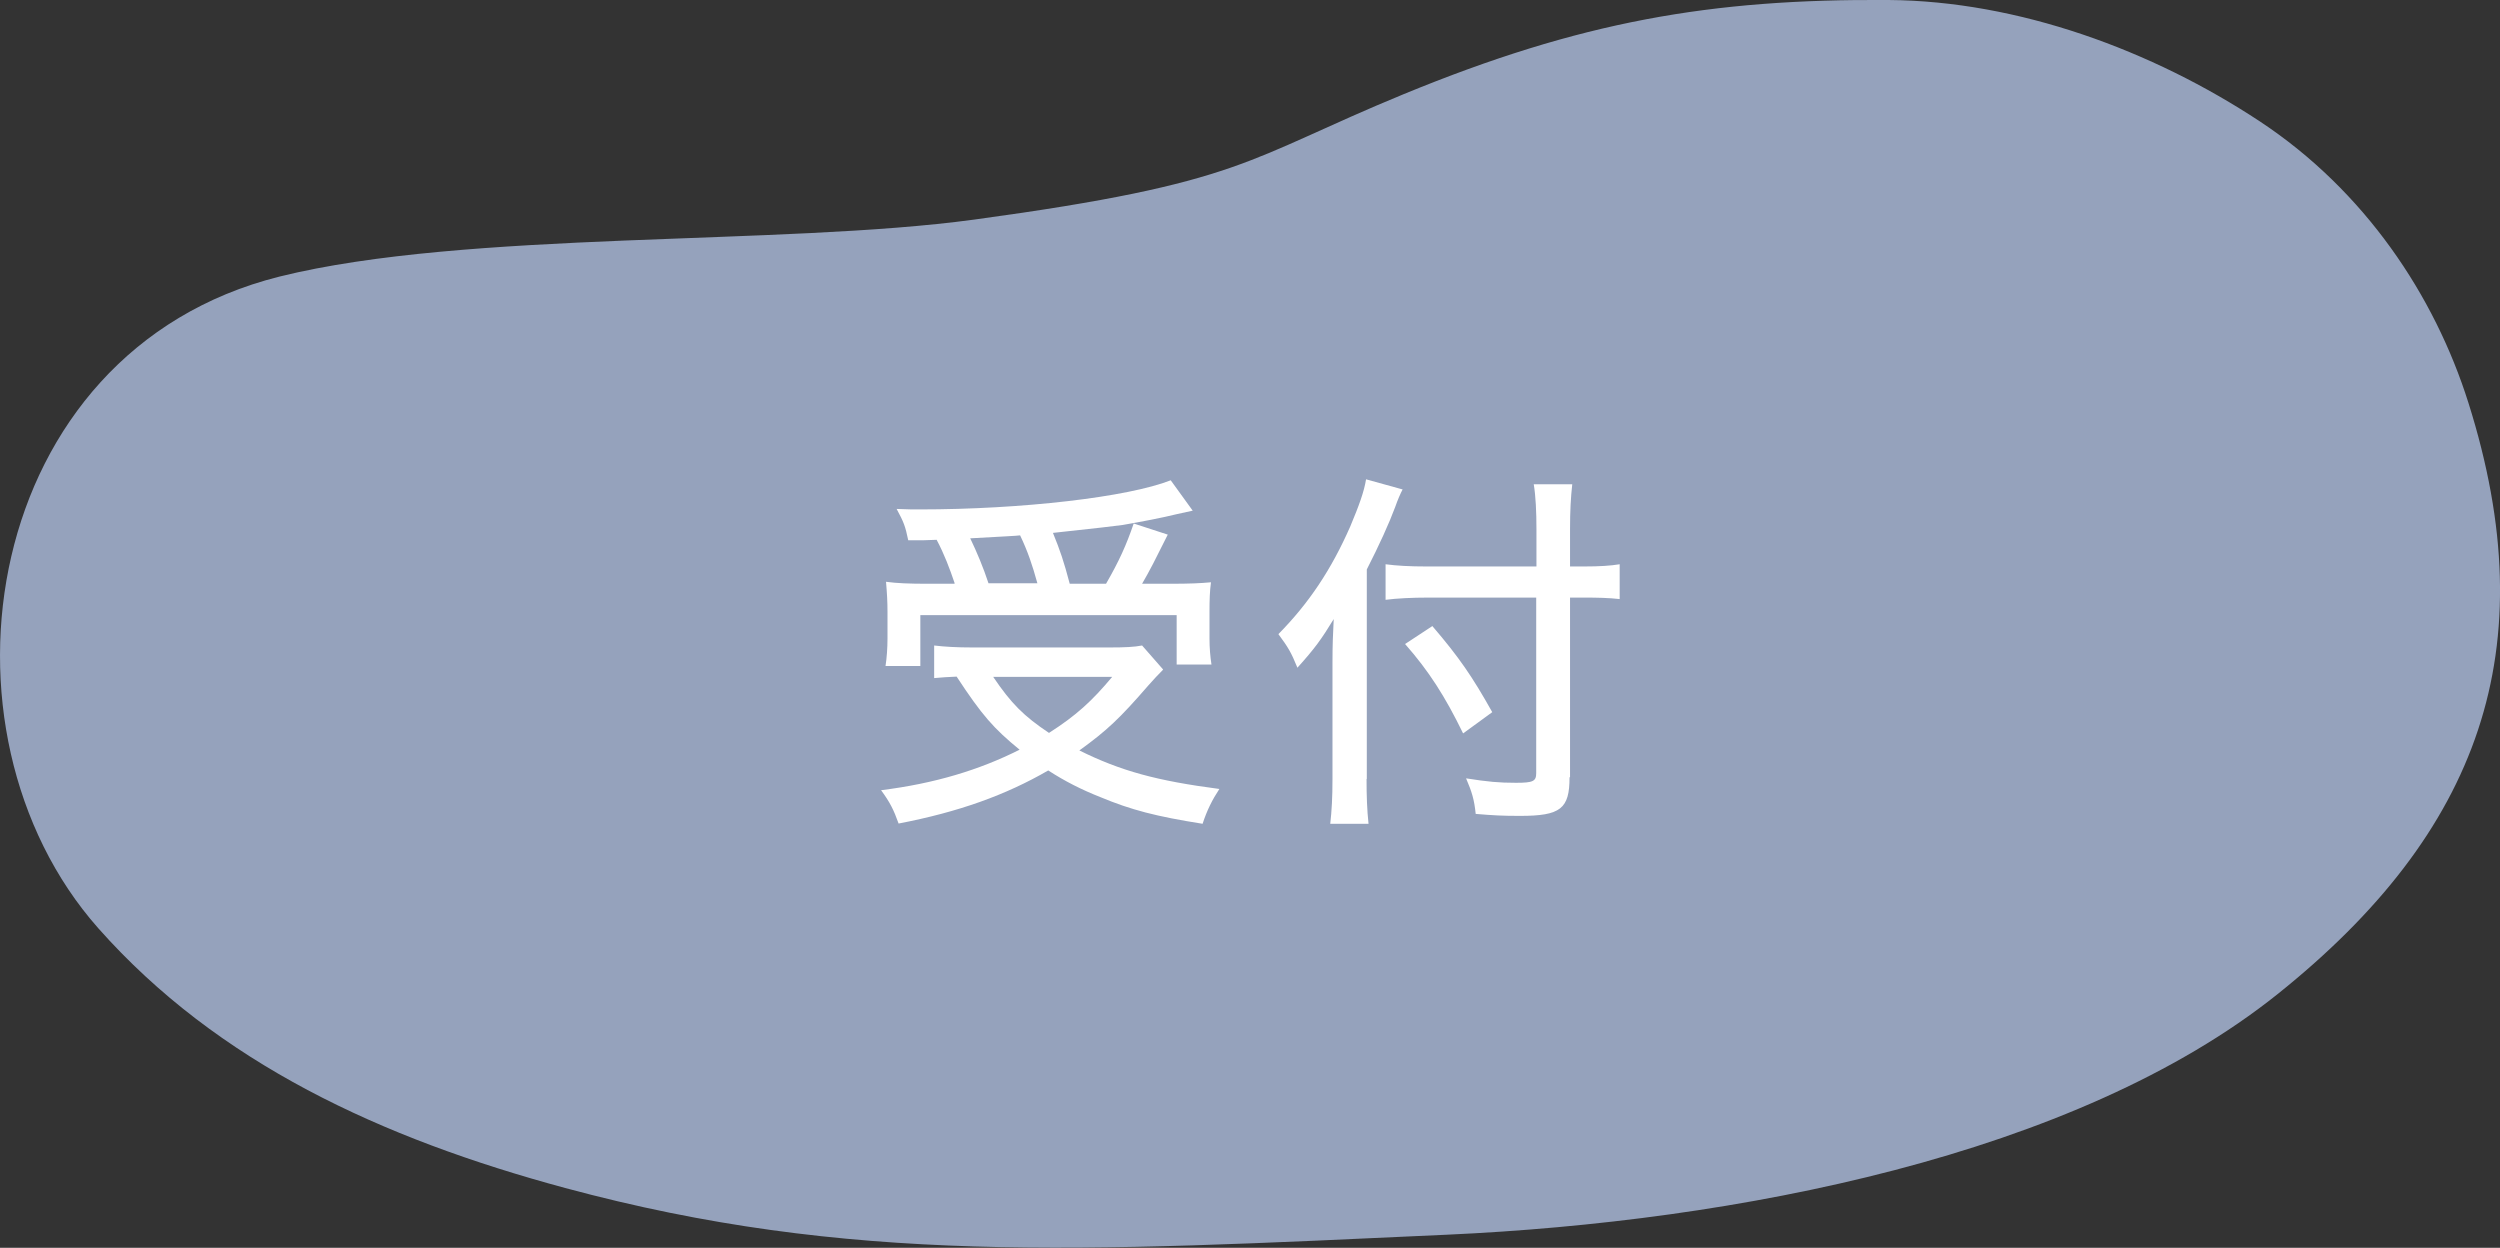
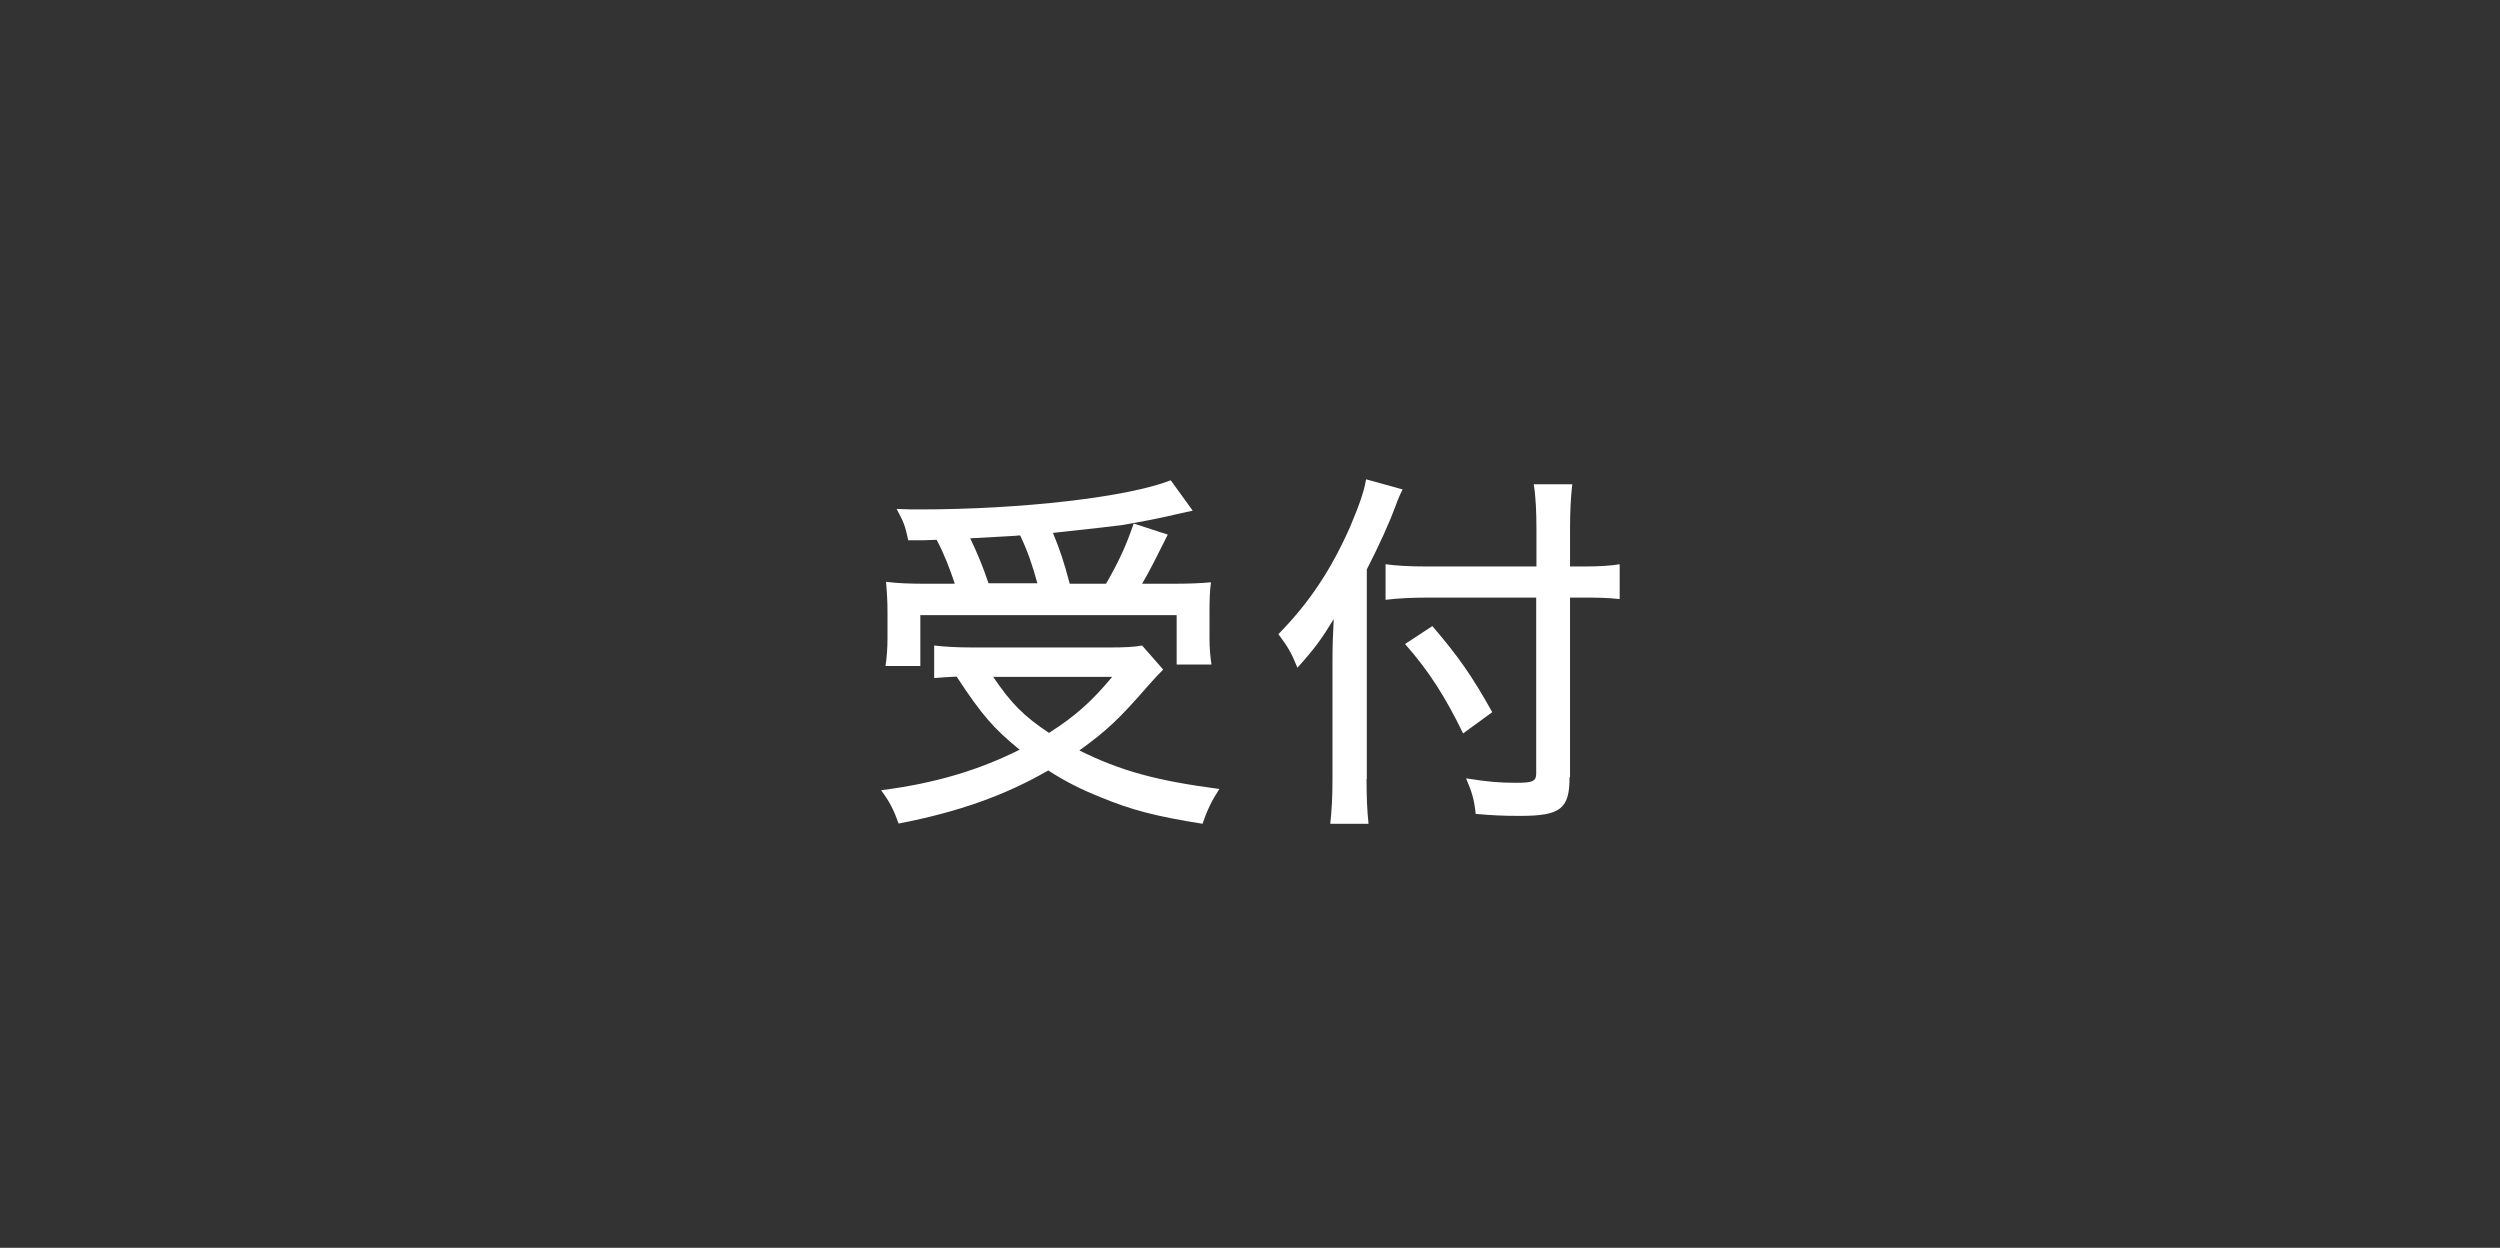
<svg xmlns="http://www.w3.org/2000/svg" id="_レイヤー_2" viewBox="0 0 101.24 50.53">
  <rect x="0" y="0" width="101.24" height="50.53" fill="#333333" stroke="none" />
  <defs>
    <style>.cls-1{fill:#95a2bc;}.cls-1,.cls-2{stroke-width:0px;}.cls-2{fill:#fff;}</style>
  </defs>
-   <path class="cls-1" d="M39.47,8.89c-7.84,1.07-20.58.43-28.15,2.31C-.78,14.23-3.1,29.59,3.98,37.59c4.83,5.45,11.46,8.51,18.91,10.52,11.5,3.1,20.74,2.58,35.72,1.89,11.65-.53,25.43-3.19,33.62-9.74,8.19-6.55,10.88-13.98,7.73-23.95-1.37-4.34-4.19-8.58-8.44-11.39C87.16,2.04,81.74.04,76.48,0c-7.2-.05-12.48.87-19.63,3.81-6.46,2.66-6.44,3.59-17.38,5.08Z" />
  <path class="cls-2" d="M47.09,27.13c-.21.21-.32.33-.58.62-1.17,1.35-1.68,1.83-2.8,2.64,1.67.83,3.14,1.23,5.67,1.56-.29.44-.5.86-.68,1.41-1.89-.3-2.89-.56-4.14-1.08-.76-.3-1.45-.65-2.11-1.08-1.73,1-3.62,1.68-6.06,2.15-.2-.56-.35-.86-.71-1.35,2.17-.27,3.98-.82,5.61-1.64-1.05-.86-1.52-1.39-2.55-2.96-.38.02-.62.03-.91.06v-1.32c.41.05.91.08,1.55.08h5.55c.62,0,1.02-.02,1.32-.08l.85.97ZM38.66,23.62c-.2-.59-.42-1.18-.73-1.76-.36.02-.59.02-1.15.02-.12-.58-.18-.73-.47-1.27.41.02.73.02.92.02,4.17,0,8.45-.5,10.18-1.18l.89,1.23c-.24.05-.29.06-.64.14-.61.15-1.39.3-2.2.44-.2.03-1.14.14-2.82.32.29.71.44,1.15.68,2.06h1.47c.53-.92.82-1.56,1.12-2.44l1.38.45q-.15.29-.59,1.17c-.17.32-.29.55-.45.82h1.12c.82,0,1.24-.02,1.67-.06-.05.36-.06.73-.06,1.21v1.06c0,.39.03.74.08,1.06h-1.41v-2h-10.38v2.06h-1.41c.05-.32.08-.73.08-1.12v-1.06c0-.42-.02-.77-.06-1.23.45.06.91.08,1.74.08h1.03ZM42.01,23.62c-.21-.76-.39-1.29-.7-1.94-.11.02-.79.05-2.02.12.27.56.53,1.18.74,1.82h1.97ZM40.22,27.41c.73,1.08,1.24,1.59,2.26,2.27,1.11-.71,1.74-1.29,2.56-2.27h-4.82Z" />
  <path class="cls-2" d="M55.34,31.54c0,.7.02,1.26.08,1.82h-1.55c.06-.54.09-1.06.09-1.82v-4.71c0-.73.02-1.14.05-1.76-.5.82-.76,1.18-1.47,1.97-.26-.64-.38-.83-.77-1.36,1.24-1.26,2.14-2.61,2.91-4.36.36-.86.56-1.41.64-1.91l1.48.41c-.08.15-.2.42-.3.71-.24.65-.65,1.55-1.15,2.53v8.49ZM63.56,31.48c0,1.27-.36,1.56-2,1.56-.73,0-1.08-.02-1.8-.08-.06-.58-.15-.88-.39-1.44.89.14,1.33.18,2.02.18s.82-.06.82-.39v-7.11h-4.39c-.62,0-1.26.03-1.71.09v-1.44c.44.06.98.09,1.67.09h4.44v-1.5c0-.71-.03-1.36-.11-1.83h1.56c-.06.53-.09,1.08-.09,1.83v1.5h.56c.64,0,1.09-.03,1.45-.09v1.41c-.44-.05-.91-.06-1.42-.06h-.59v7.27ZM58.01,25.36c1.08,1.26,1.62,2.05,2.42,3.48l-1.18.86c-.73-1.5-1.39-2.53-2.35-3.62l1.11-.73Z" />
</svg>